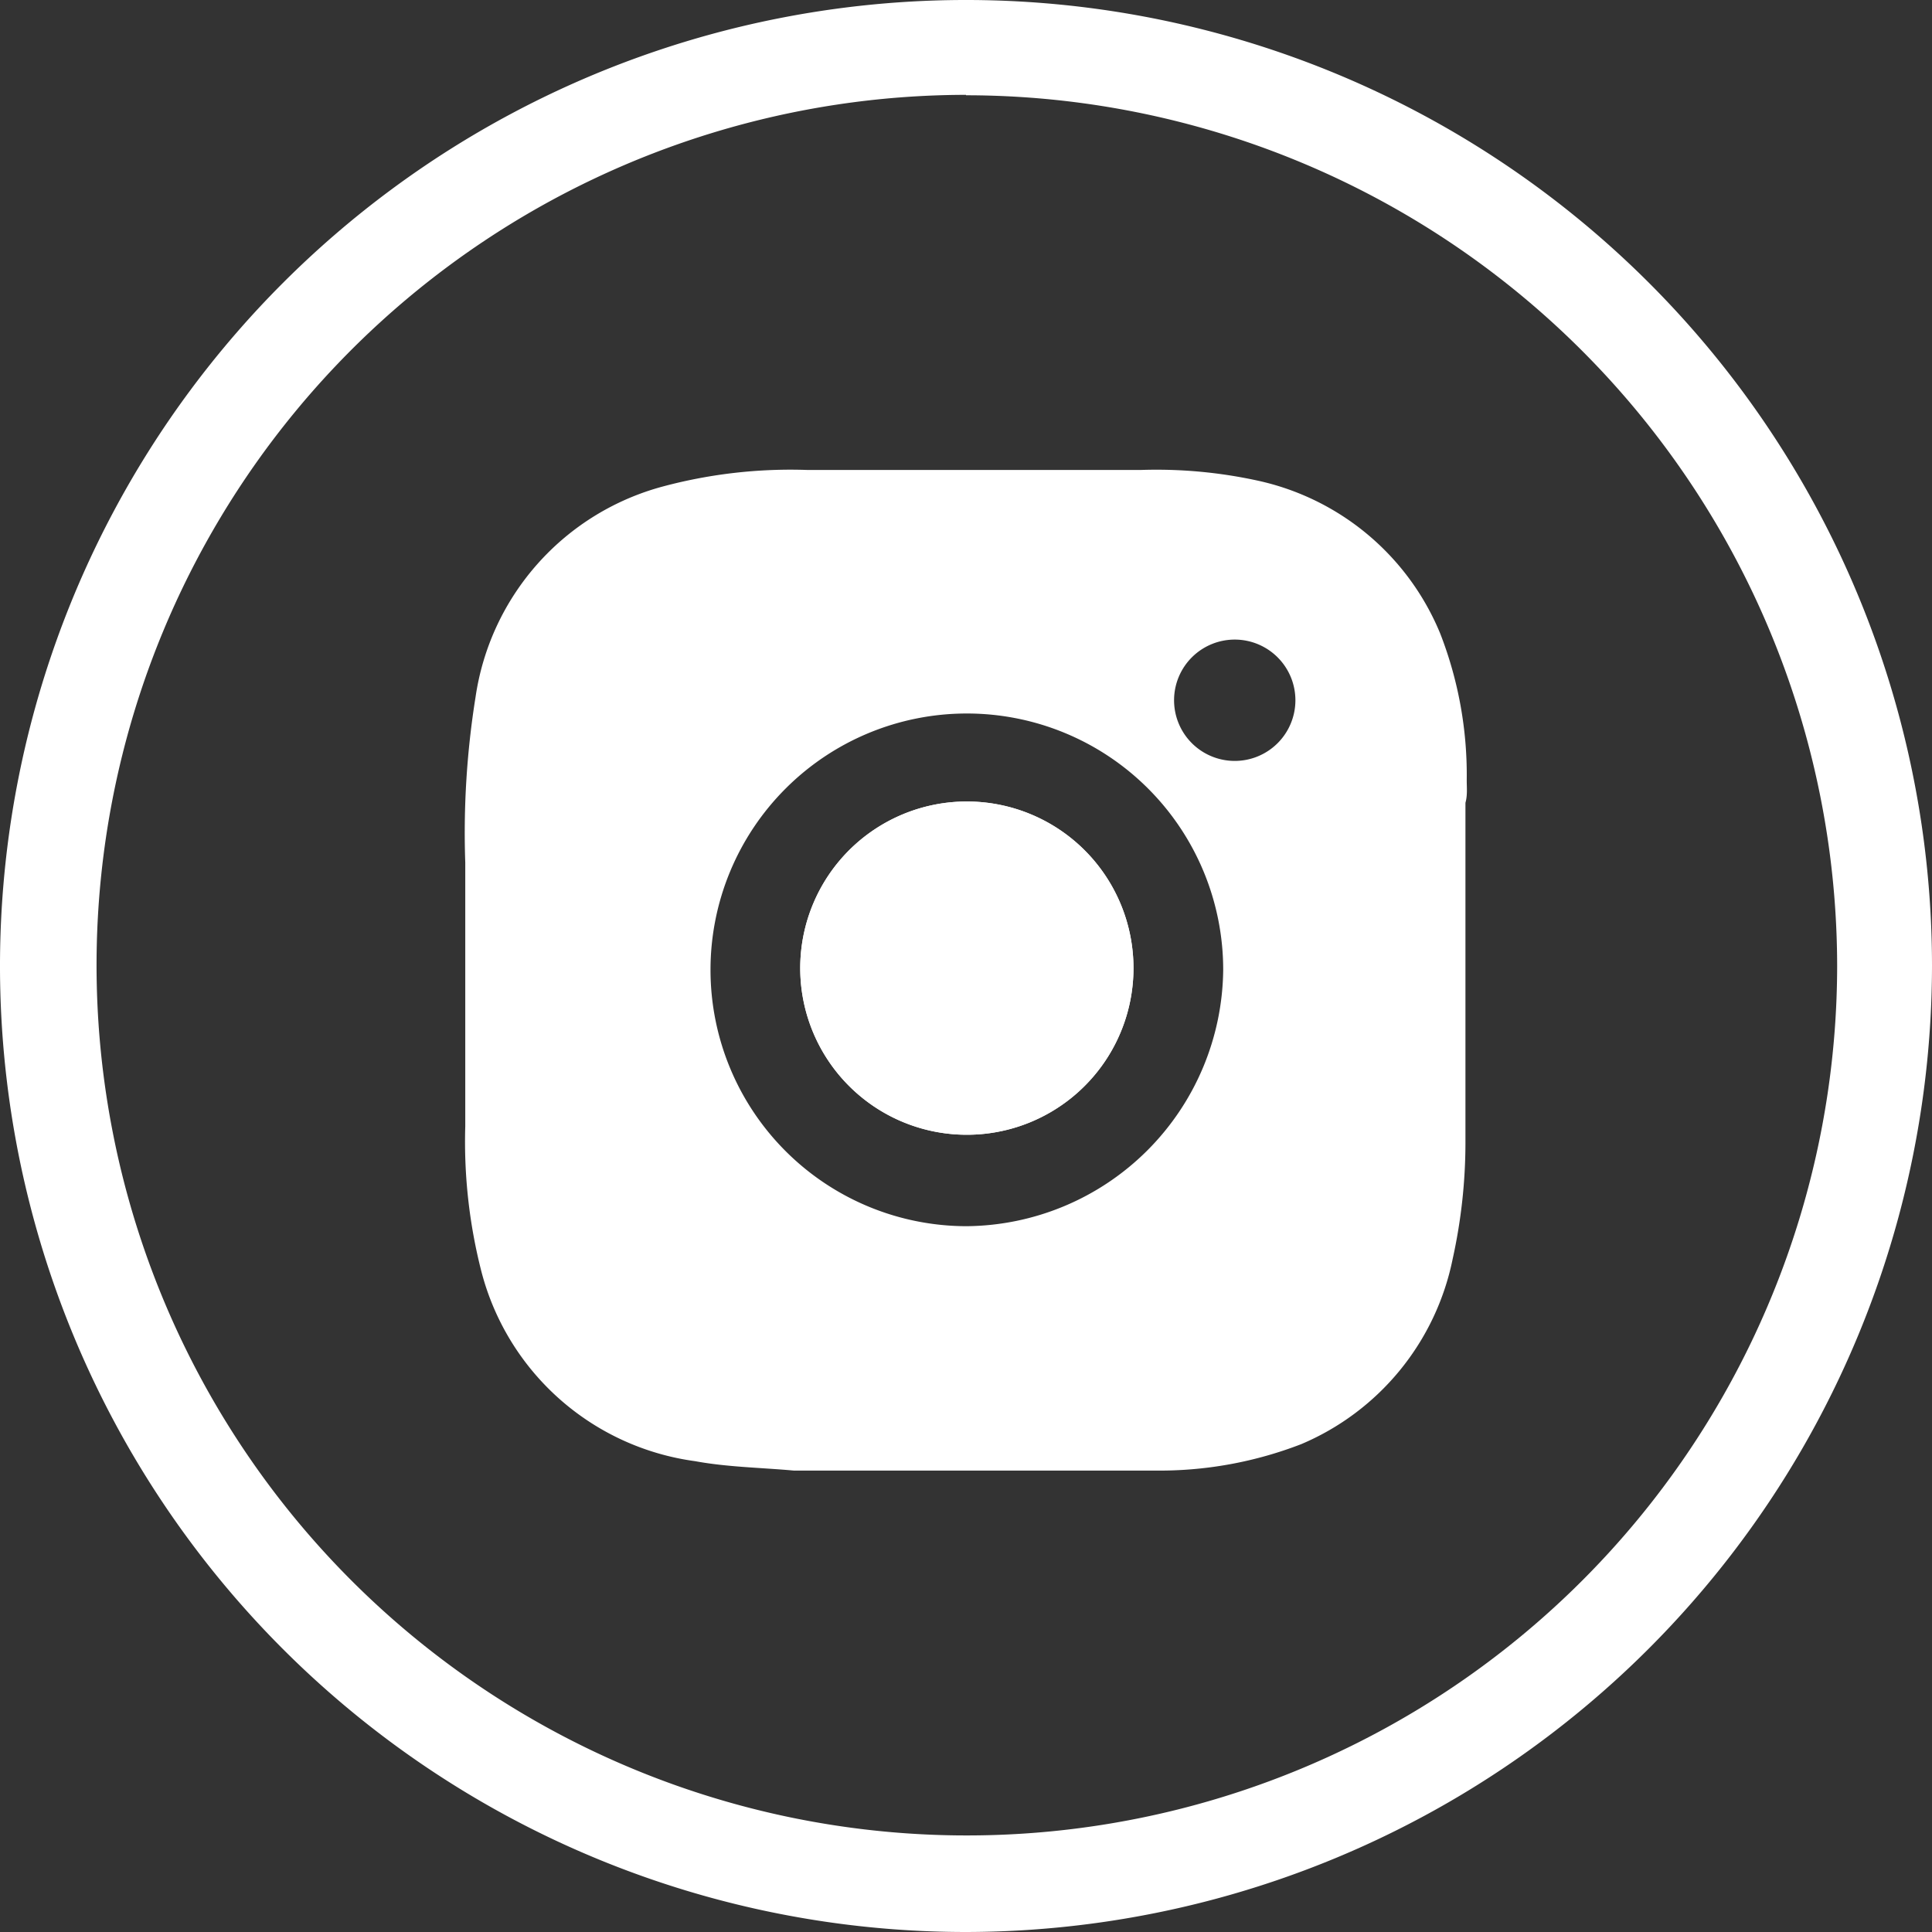
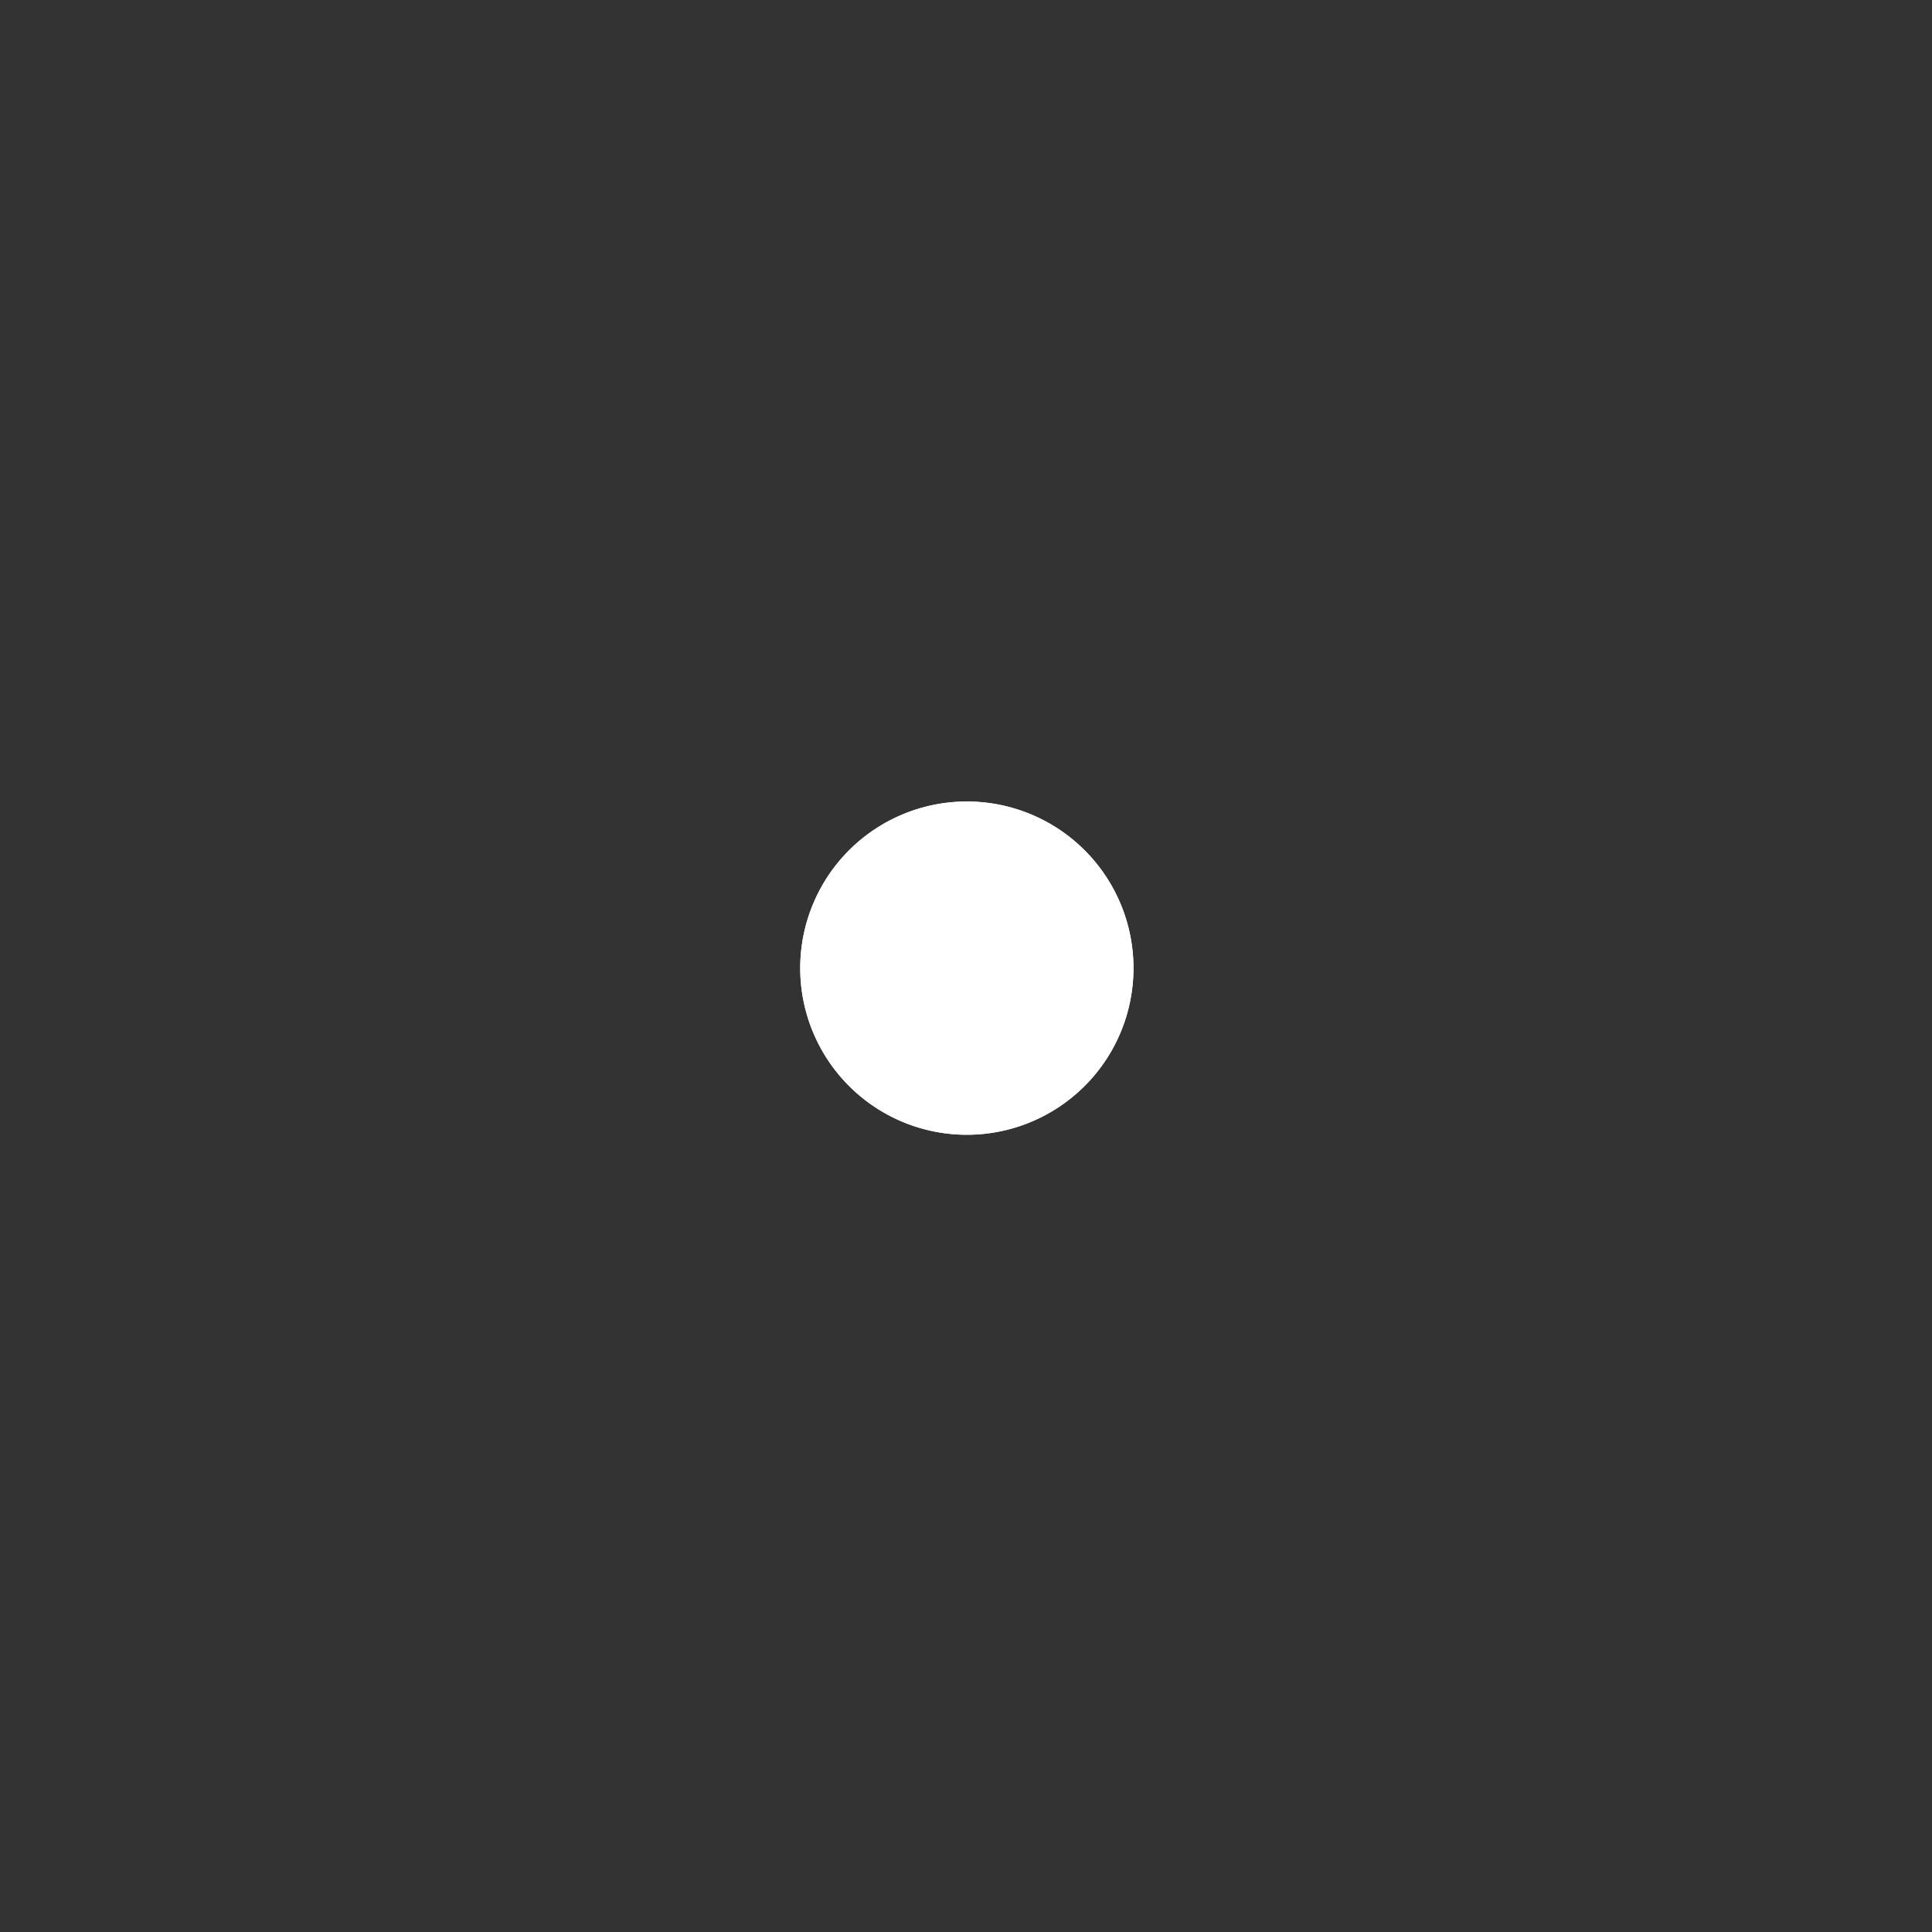
<svg xmlns="http://www.w3.org/2000/svg" viewBox="0 0 45.22 45.22">
  <rect x="0" y="0" width="45.22" height="45.22" fill="#333333" stroke="none" />
  <defs>
    <style>.cls-1,.cls-2{fill:#fff;}.cls-2{fill-rule:evenodd;}</style>
  </defs>
  <title>Instagram</title>
  <g id="Capa_2" data-name="Capa 2">
    <g id="Capa_1-2" data-name="Capa 1">
      <path class="cls-1" d="M22.67,18.76a3.9,3.9,0,1,0,3.86,3.91A3.9,3.9,0,0,0,22.67,18.76Z" />
-       <path class="cls-1" d="M34.33,18.26a9.12,9.12,0,0,0-.62-3.43,6,6,0,0,0-4.27-3.58A11.11,11.11,0,0,0,26.7,11c-2.6,0-5.2,0-7.8,0a11.55,11.55,0,0,0-3.36.38,6,6,0,0,0-4.41,4.94,20.06,20.06,0,0,0-.24,3.87c0,2.06,0,4.11,0,6.17a12.23,12.23,0,0,0,.38,3.41,6,6,0,0,0,5,4.43c.76.14,1.54.15,2.31.22l.2,0H26.5c.18,0,.35,0,.53,0a9.19,9.19,0,0,0,3.43-.62A6,6,0,0,0,34,29.47a12.63,12.63,0,0,0,.3-2.74c0-.07,0-.13,0-.2V18.79C34.35,18.61,34.33,18.44,34.33,18.26ZM22.63,28.7a6,6,0,1,1,6-6A6.06,6.06,0,0,1,22.63,28.7Zm6.26-10.89a1.42,1.42,0,1,1,1.43-1.41A1.42,1.42,0,0,1,28.89,17.81Z" />
      <path class="cls-2" d="M26.53,22.67a3.9,3.9,0,1,1-3.86-3.91A3.9,3.9,0,0,1,26.53,22.67Z" />
-       <path class="cls-1" d="M22.61,45.22A22.61,22.61,0,1,1,45.22,22.61,22.64,22.64,0,0,1,22.61,45.22Zm0-43A20.37,20.37,0,1,0,43,22.61,20.4,20.4,0,0,0,22.61,2.23Z" />
    </g>
  </g>
</svg>